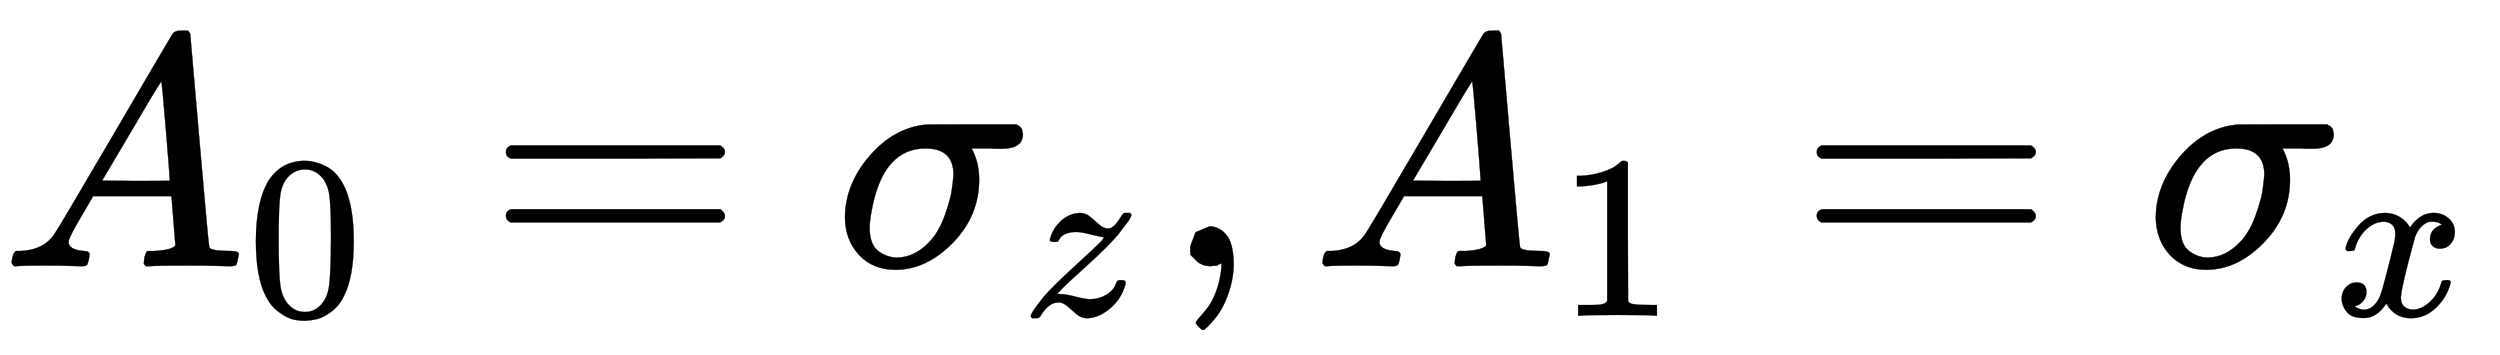
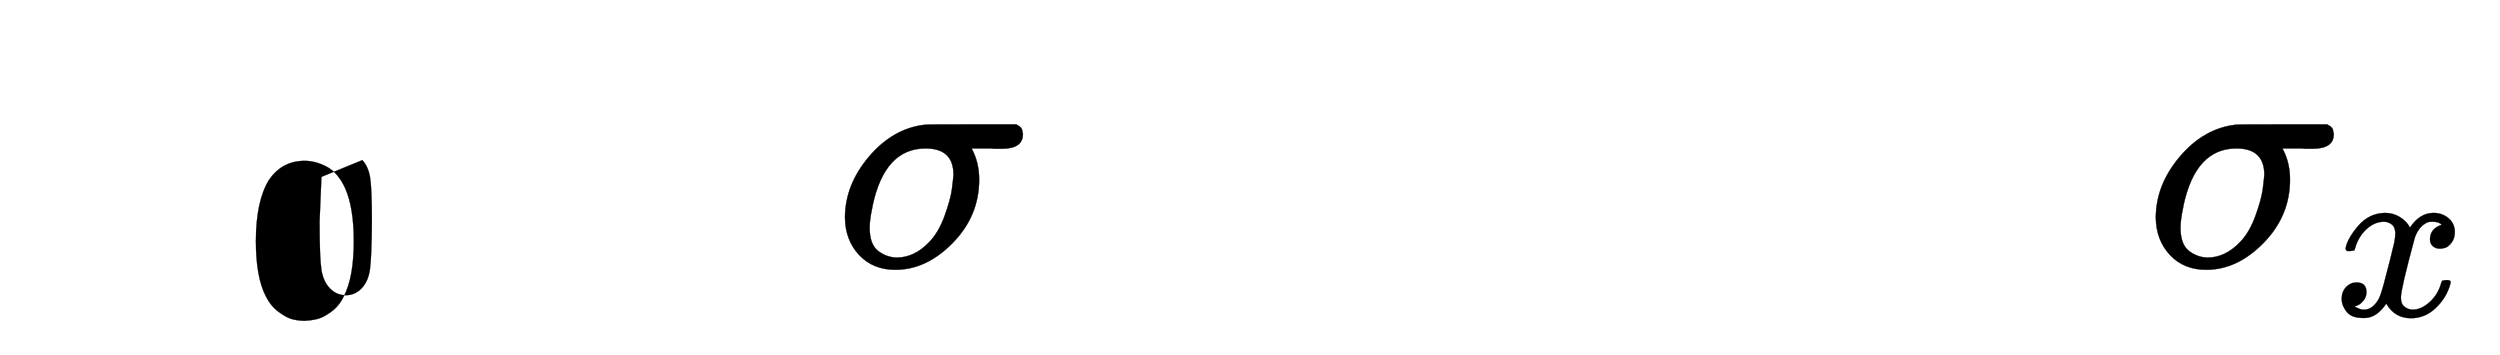
<svg xmlns="http://www.w3.org/2000/svg" xmlns:xlink="http://www.w3.org/1999/xlink" style="vertical-align:-.63ex" width="17.654ex" height="2.509ex" viewBox="0 -809.3 7601.2 1080.4">
  <defs>
-     <path id="a" stroke-width="1" d="M208 74q0-24 46-28 18 0 18-11 0-1-2-13-3-14-6-18t-13-4h-12q-10 0-34 1t-64 1Q70 2 50 0h-8q-7 7-7 11 2 27 13 35h14q70 3 102 50 6 6 181 305t178 303q7 12 24 12h25q6-9 6-10l28-323q28-323 30-326 5-11 65-11 25 0 25-10 0-2-3-14-3-15-5-18t-14-4h-14q-11 0-39 1t-73 1q-94 0-123-2h-12q-6 6-6 9t2 18q4 13 6 16l4 3h20q54 3 64 17l-12 150H283l-34-58q-41-69-41-81zm308 186q0 11-12 156t-14 146l-27-43q-16-27-63-107l-90-152 103-1q103 0 103 1z" />
-     <path id="b" stroke-width="1" d="M96 585q56 81 153 81 48 0 96-26t78-92q37-83 37-228 0-155-43-237-20-42-55-67t-61-31-51-7q-26 0-52 6t-61 32-55 67q-43 82-43 237 0 174 57 265zm225 12q-30 32-71 32-42 0-72-32-25-26-33-72t-8-192q0-158 8-208t36-79q28-30 69-30 40 0 68 30 29 30 36 84t8 203q0 145-8 191t-33 73z" />
-     <path id="c" stroke-width="1" d="M56 347q0 13 14 20h637q15-8 15-20 0-11-14-19l-318-1H72q-16 5-16 20zm0-194q0 15 16 20h636q14-10 14-20 0-13-15-20H70q-14 7-14 20z" />
+     <path id="b" stroke-width="1" d="M96 585q56 81 153 81 48 0 96-26t78-92q37-83 37-228 0-155-43-237-20-42-55-67t-61-31-51-7q-26 0-52 6t-61 32-55 67q-43 82-43 237 0 174 57 265zm225 12t-8-192q0-158 8-208t36-79q28-30 69-30 40 0 68 30 29 30 36 84t8 203q0 145-8 191t-33 73z" />
    <path id="d" stroke-width="1" d="M184-11q-68 0-110 45T31 147q0 100 73 186t170 97q1 1 140 1h138q1-1 3-2t4-2 3-2 3-3 2-2 2-4 1-4 1-5 1-6q0-44-65-44h-17q-10 0-14 1h-60l5-10q18-38 18-85 0-110-80-192T184-11zm177 289q0 80-85 80-124 0-161-174-1-4-1-6-8-37-8-61 0-50 25-70t57-21q54 0 99 47 29 30 47 80t22 80 5 45z" />
-     <path id="e" stroke-width="1" d="M347 338q-10 0-53 11t-63 11q-20 0-34-4t-23-10-12-11-7-11l-2-4q-3-3-15-3-21 0-21 8 0 5 3 14 13 39 43 67t66 34q12 2 17 2 25 0 45-17t38-33 38-17q22 0 44 33t23 33q1 1 15 1h13q6-6 6-8 0-4-5-14t-14-21-17-22-14-19l-7-9q-43-51-136-135T160 106l-12-12 15-1q22 0 64-11t63-11q38 0 70 19t42 50q4 9 7 11t15 2q19 0 19-10 0-5-1-9-17-62-66-103t-98-42q-26 0-46 17t-39 34-38 17q-44 0-79-60-6-8-17-8H41q-6 6-6 9 0 15 58 86 39 45 132 130t115 108q12 16 7 16z" />
-     <path id="f" stroke-width="1" d="M78 35v25l16 43 43 18q28 0 50-25t23-88q0-35-9-68t-21-57-26-41-24-27-13-9q-4 0-13 9t-9 13q0 4 11 16t25 30 26 50 16 73V9l-1-1q-2-1-5-2t-6-3-9-2-12-1q-27 0-44 17z" />
-     <path id="g" stroke-width="1" d="M213 578l-13-5q-14-5-40-10t-58-7H83v46h19q47 2 87 15t56 24 28 22q2 3 12 3 9 0 17-6V361l1-300q7-7 12-9t24-4 62-2h26V0h-11q-21 3-159 3-136 0-157-3H88v46h64q16 0 25 1t16 3 8 2 6 5 6 4v517z" />
    <path id="h" stroke-width="1" d="M52 289q7 42 54 97t116 56q35 0 64-18t43-45q42 63 101 63 37 0 64-22t28-59q0-29-14-47t-27-22-23-4q-19 0-31 11t-12 29q0 46 50 63-11 13-40 13-13 0-19-2-38-16-56-66-60-221-60-258 0-28 16-40t35-12q37 0 73 33t49 81q3 10 6 11t16 2h4q15 0 15-8 0-1-2-11-16-57-62-101T333-11q-70 0-106 63-41-62-94-62h-6q-49 0-70 26T35 71q0 32 19 52t45 20q43 0 43-42 0-20-12-35t-23-20-13-5l-3-1q0-1 6-4t16-7 19-3q36 0 62 45 9 16 23 68t28 108 16 66q5 27 5 39 0 28-15 40t-34 12q-40 0-75-32t-49-82q-2-9-5-10t-16-2H58q-6 6-6 11z" />
  </defs>
  <g fill="currentColor" stroke="currentColor" stroke-width="0" transform="scale(1 -1)">
    <use xlink:href="#a" />
    <use x="1061" y="-213" transform="scale(.707)" xlink:href="#b" />
    <use x="1482" xlink:href="#c" />
    <g transform="translate(2538)">
      <use xlink:href="#d" />
      <use x="808" y="-213" transform="scale(.707)" xlink:href="#e" />
    </g>
    <use x="3541" xlink:href="#f" />
    <g transform="translate(3986)">
      <use xlink:href="#a" />
      <use x="1061" y="-213" transform="scale(.707)" xlink:href="#g" />
    </g>
    <use x="5468" xlink:href="#c" />
    <g transform="translate(6524)">
      <use xlink:href="#d" />
      <use x="808" y="-213" transform="scale(.707)" xlink:href="#h" />
    </g>
  </g>
</svg>